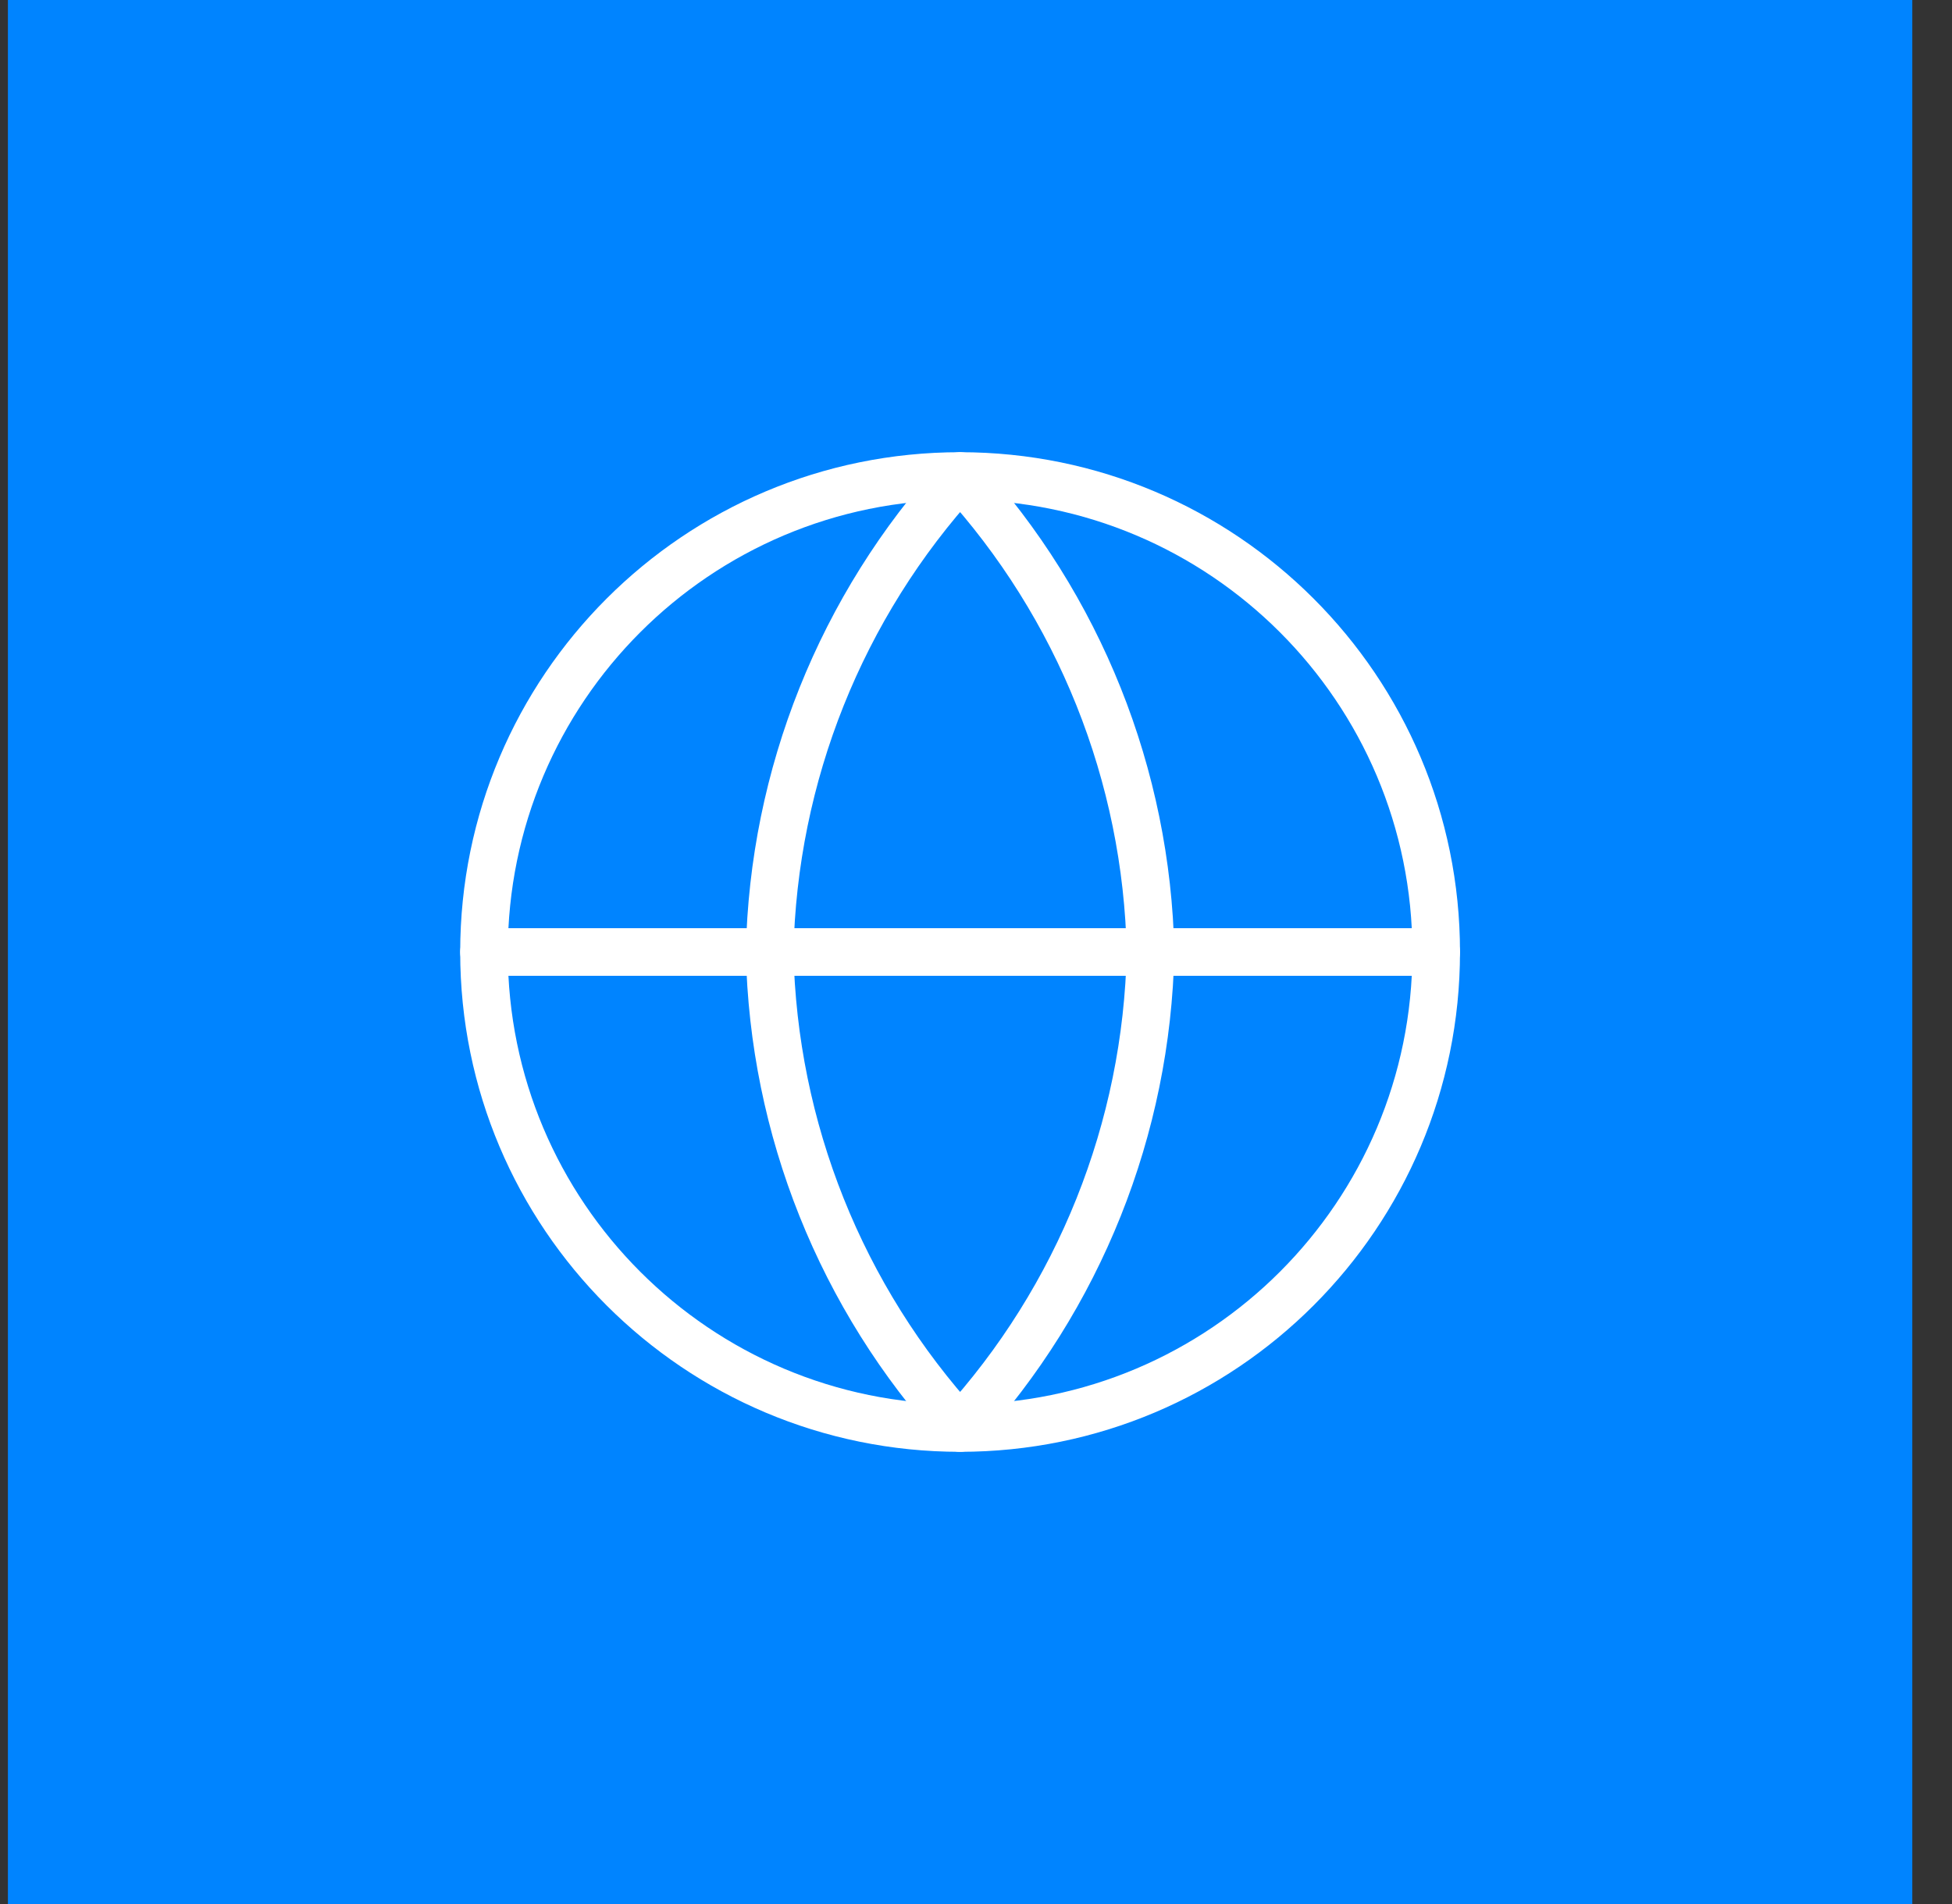
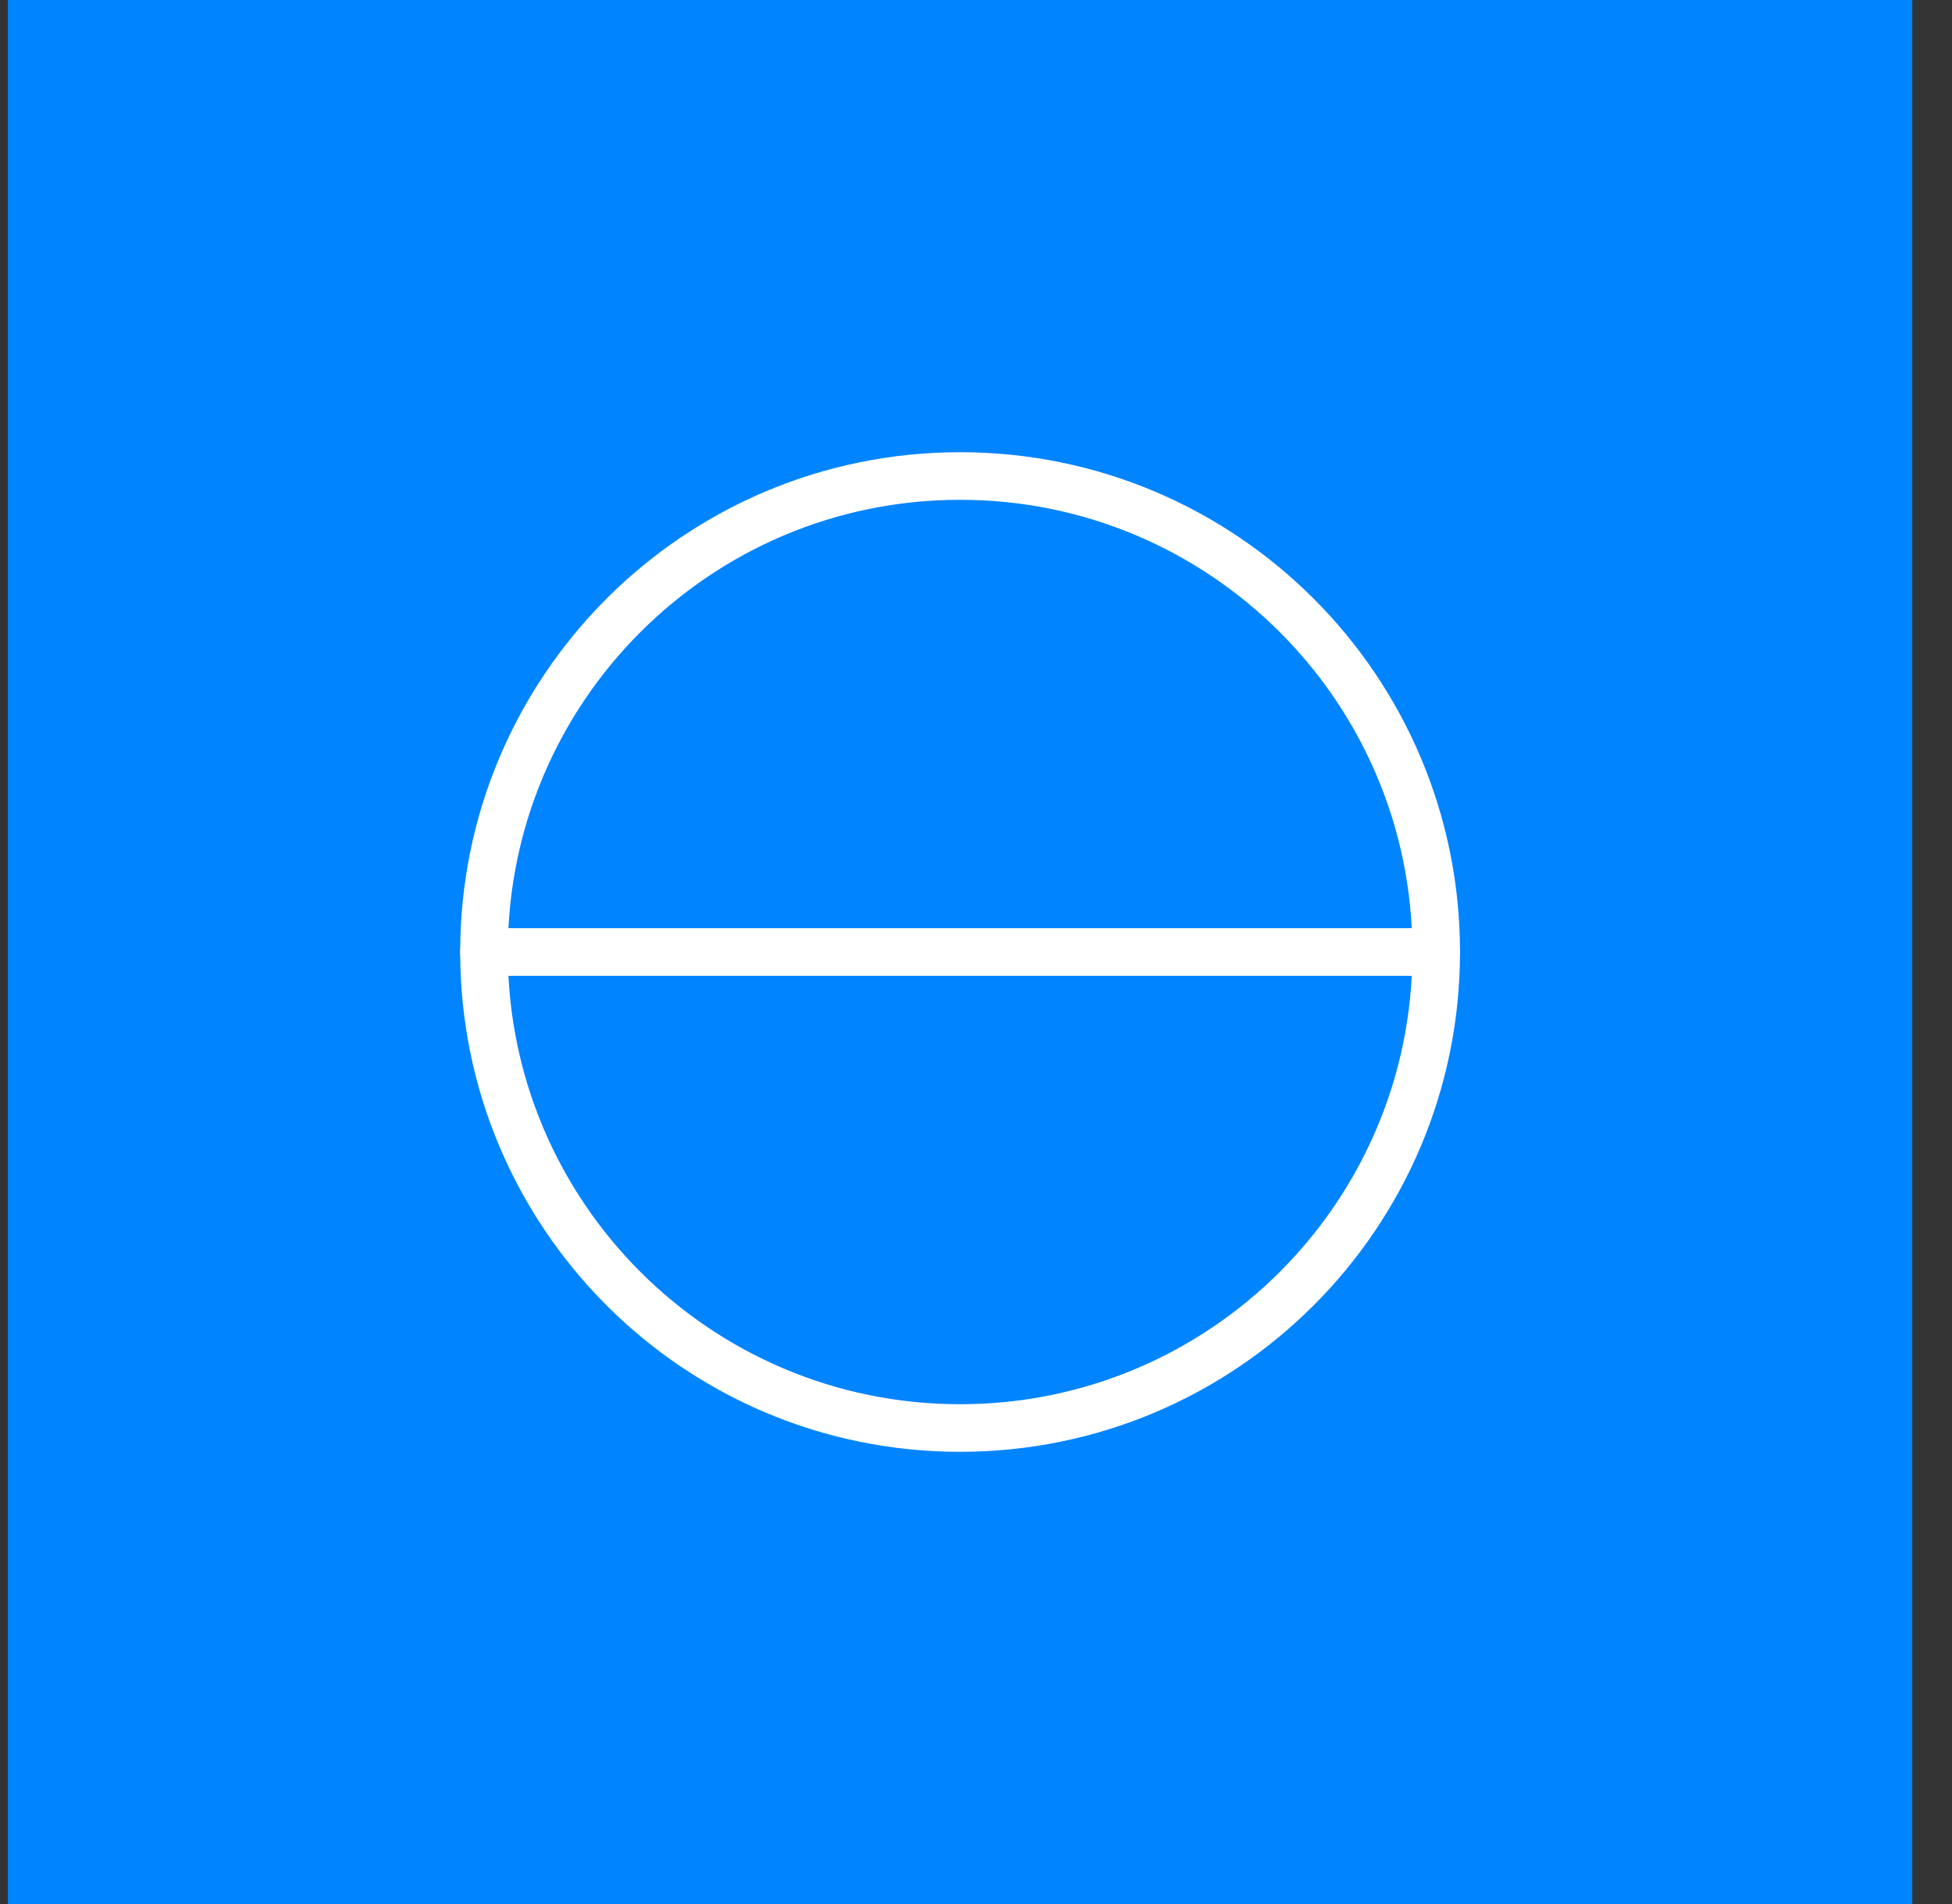
<svg xmlns="http://www.w3.org/2000/svg" width="41" height="40" viewBox="0 0 41 40" fill="none">
  <rect x="0" y="0" width="41" height="40" fill="#333333" stroke="none" />
  <rect x="0.166" width="40" height="40" fill="#0084FF" />
-   <path d="M20.166 30C25.689 30 30.166 25.523 30.166 20C30.166 14.477 25.689 10 20.166 10C14.643 10 10.166 14.477 10.166 20C10.166 25.523 14.643 30 20.166 30Z" stroke="white" stroke-linecap="round" stroke-linejoin="round" />
+   <path d="M20.166 30C25.689 30 30.166 25.523 30.166 20C30.166 14.477 25.689 10 20.166 10C14.643 10 10.166 14.477 10.166 20C10.166 25.523 14.643 30 20.166 30" stroke="white" stroke-linecap="round" stroke-linejoin="round" />
  <path d="M10.166 20H30.166" stroke="white" stroke-linecap="round" stroke-linejoin="round" />
-   <path d="M20.166 10C22.667 12.738 24.089 16.292 24.166 20C24.089 23.708 22.667 27.262 20.166 30C17.665 27.262 16.243 23.708 16.166 20C16.243 16.292 17.665 12.738 20.166 10Z" stroke="white" stroke-linecap="round" stroke-linejoin="round" />
</svg>